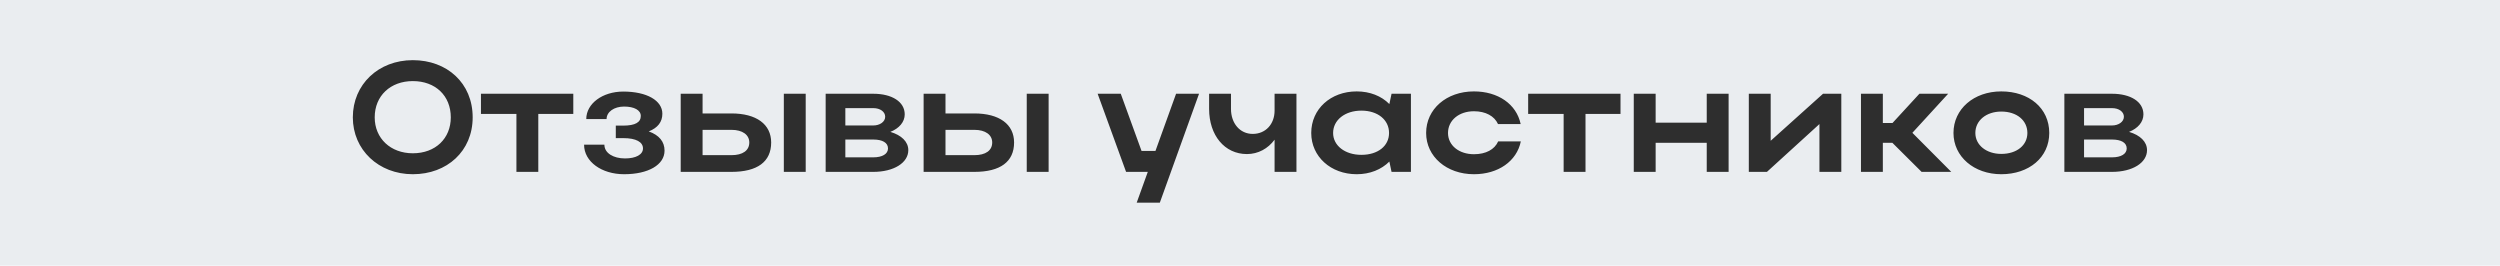
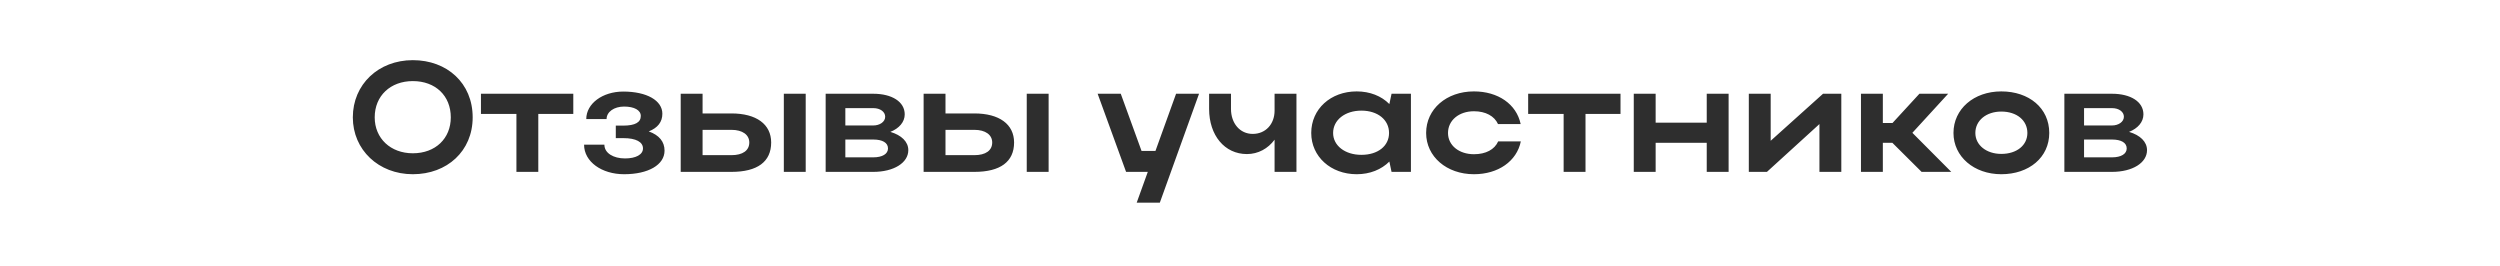
<svg xmlns="http://www.w3.org/2000/svg" width="320" height="34" viewBox="0 0 320 34" fill="none">
-   <rect width="320" height="11593" transform="translate(0 -9051)" fill="#EAEDF0" />
-   <path d="M45.162 15.02C45.162 10.8 48.442 7.7 52.842 7.7C57.222 7.7 60.502 10.64 60.502 15.02C60.502 19.34 57.222 22.3 52.842 22.3C48.462 22.3 45.162 19.18 45.162 15.02ZM47.962 15.02C47.962 17.72 50.002 19.62 52.842 19.62C55.742 19.62 57.702 17.72 57.702 15.02C57.702 12.26 55.742 10.38 52.842 10.38C49.982 10.38 47.962 12.26 47.962 15.02ZM66.102 22V14.58H61.562V12H73.382V14.58H68.902V22H66.102ZM79.882 22.3C77.022 22.3 74.762 20.7 74.762 18.52H77.362C77.362 19.6 78.522 20.28 80.002 20.28C81.402 20.28 82.302 19.78 82.302 19C82.302 18.18 81.422 17.68 79.782 17.68H78.822V16.08H79.742C81.342 16.08 82.022 15.64 82.022 14.84C82.022 14.1 81.182 13.64 79.882 13.64C78.602 13.64 77.642 14.32 77.642 15.24H75.042C75.042 13.26 77.122 11.72 79.782 11.72C82.782 11.72 84.782 12.86 84.782 14.56C84.782 15.6 84.202 16.36 83.042 16.82C84.382 17.3 85.062 18.14 85.062 19.28C85.062 21.1 82.982 22.3 79.882 22.3ZM87.13 12H89.93V14.52H93.63C96.81 14.52 98.71 15.9 98.71 18.24C98.71 20.7 96.95 22 93.63 22H87.13V12ZM100.33 12H103.13V22H100.33V12ZM95.91 18.24C95.91 17.26 95.05 16.62 93.63 16.62H89.93V19.86H93.63C95.07 19.86 95.91 19.26 95.91 18.24ZM105.684 22V12H111.784C114.164 12 115.804 13.02 115.804 14.64C115.804 15.62 115.084 16.44 113.964 16.88C115.384 17.3 116.264 18.14 116.264 19.22C116.264 20.84 114.404 22 111.784 22H105.684ZM113.304 14.94C113.304 14.32 112.684 13.84 111.784 13.84H108.204V16.06H111.784C112.604 16.06 113.304 15.6 113.304 14.94ZM113.664 19C113.664 18.26 112.944 17.86 111.784 17.86H108.204V20.14H111.784C112.944 20.14 113.664 19.7 113.664 19ZM118.223 12H121.023V14.52H124.723C127.903 14.52 129.803 15.9 129.803 18.24C129.803 20.7 128.043 22 124.723 22H118.223V12ZM131.423 12H134.223V22H131.423V12ZM127.003 18.24C127.003 17.26 126.143 16.62 124.723 16.62H121.023V19.86H124.723C126.163 19.86 127.003 19.26 127.003 18.24ZM148.458 25.94H145.498L146.918 22H144.138L140.498 12H143.458L146.118 19.32H147.898L150.538 12H153.478L148.458 25.94ZM163.146 14.16V12H165.946V22H163.146V17.88C162.306 19.02 161.046 19.72 159.606 19.72C156.746 19.72 154.766 17.32 154.766 13.94V12H157.566V13.94C157.566 15.78 158.706 17.14 160.346 17.14C162.006 17.14 163.146 15.88 163.146 14.16ZM180.598 22H178.118L177.838 20.68C176.818 21.7 175.358 22.3 173.658 22.3C170.338 22.3 167.838 20.04 167.838 17.02C167.838 13.96 170.318 11.7 173.658 11.7C175.338 11.7 176.818 12.28 177.838 13.32L178.118 12H180.598V22ZM170.638 17.02C170.638 18.64 172.158 19.82 174.258 19.82C176.378 19.82 177.798 18.68 177.798 17.02C177.798 15.34 176.358 14.16 174.258 14.16C172.158 14.16 170.638 15.36 170.638 17.02ZM185.345 17.02C185.345 18.62 186.765 19.74 188.665 19.74C190.185 19.74 191.305 19.14 191.765 18.1H194.665C194.145 20.64 191.765 22.3 188.665 22.3C185.165 22.3 182.545 20.04 182.545 17.02C182.545 13.96 185.145 11.7 188.665 11.7C191.745 11.7 194.105 13.32 194.645 15.88H191.745C191.285 14.86 190.165 14.24 188.665 14.24C186.745 14.24 185.345 15.4 185.345 17.02ZM200.145 22V14.58H195.605V12H207.425V14.58H202.945V22H200.145ZM209.122 22V12H211.922V15.7H218.462V12H221.262V22H218.462V18.28H211.922V22H209.122ZM235.688 22H232.888V15.88L226.168 22H223.848V12H226.648V18.02L233.348 12H235.688V22ZM241.004 18.28V22H238.204V12H241.004V15.74H242.244L245.684 12H249.364L244.784 17L249.764 22H245.964L242.224 18.28H241.004ZM250.045 17.02C250.045 13.96 252.645 11.7 256.165 11.7C259.725 11.7 262.305 13.84 262.305 17.02C262.305 20.14 259.725 22.3 256.165 22.3C252.665 22.3 250.045 20.04 250.045 17.02ZM252.845 17.02C252.845 18.58 254.265 19.7 256.165 19.7C258.165 19.7 259.505 18.58 259.505 17.02C259.505 15.42 258.165 14.28 256.165 14.28C254.245 14.28 252.845 15.42 252.845 17.02ZM264.239 22V12H270.339C272.719 12 274.359 13.02 274.359 14.64C274.359 15.62 273.639 16.44 272.519 16.88C273.939 17.3 274.819 18.14 274.819 19.22C274.819 20.84 272.959 22 270.339 22H264.239ZM271.859 14.94C271.859 14.32 271.239 13.84 270.339 13.84H266.759V16.06H270.339C271.159 16.06 271.859 15.6 271.859 14.94ZM272.219 19C272.219 18.26 271.499 17.86 270.339 17.86H266.759V20.14H270.339C271.499 20.14 272.219 19.7 272.219 19Z" fill="#2E2E2E" />
+   <path d="M45.162 15.02C45.162 10.8 48.442 7.7 52.842 7.7C57.222 7.7 60.502 10.64 60.502 15.02C60.502 19.34 57.222 22.3 52.842 22.3C48.462 22.3 45.162 19.18 45.162 15.02ZM47.962 15.02C47.962 17.72 50.002 19.62 52.842 19.62C55.742 19.62 57.702 17.72 57.702 15.02C57.702 12.26 55.742 10.38 52.842 10.38C49.982 10.38 47.962 12.26 47.962 15.02ZM66.102 22V14.58H61.562V12H73.382V14.58H68.902V22H66.102ZM79.882 22.3C77.022 22.3 74.762 20.7 74.762 18.52H77.362C77.362 19.6 78.522 20.28 80.002 20.28C81.402 20.28 82.302 19.78 82.302 19C82.302 18.18 81.422 17.68 79.782 17.68H78.822V16.08H79.742C81.342 16.08 82.022 15.64 82.022 14.84C82.022 14.1 81.182 13.64 79.882 13.64C78.602 13.64 77.642 14.32 77.642 15.24H75.042C75.042 13.26 77.122 11.72 79.782 11.72C82.782 11.72 84.782 12.86 84.782 14.56C84.782 15.6 84.202 16.36 83.042 16.82C84.382 17.3 85.062 18.14 85.062 19.28C85.062 21.1 82.982 22.3 79.882 22.3M87.13 12H89.93V14.52H93.63C96.81 14.52 98.71 15.9 98.71 18.24C98.71 20.7 96.95 22 93.63 22H87.13V12ZM100.33 12H103.13V22H100.33V12ZM95.91 18.24C95.91 17.26 95.05 16.62 93.63 16.62H89.93V19.86H93.63C95.07 19.86 95.91 19.26 95.91 18.24ZM105.684 22V12H111.784C114.164 12 115.804 13.02 115.804 14.64C115.804 15.62 115.084 16.44 113.964 16.88C115.384 17.3 116.264 18.14 116.264 19.22C116.264 20.84 114.404 22 111.784 22H105.684ZM113.304 14.94C113.304 14.32 112.684 13.84 111.784 13.84H108.204V16.06H111.784C112.604 16.06 113.304 15.6 113.304 14.94ZM113.664 19C113.664 18.26 112.944 17.86 111.784 17.86H108.204V20.14H111.784C112.944 20.14 113.664 19.7 113.664 19ZM118.223 12H121.023V14.52H124.723C127.903 14.52 129.803 15.9 129.803 18.24C129.803 20.7 128.043 22 124.723 22H118.223V12ZM131.423 12H134.223V22H131.423V12ZM127.003 18.24C127.003 17.26 126.143 16.62 124.723 16.62H121.023V19.86H124.723C126.163 19.86 127.003 19.26 127.003 18.24ZM148.458 25.94H145.498L146.918 22H144.138L140.498 12H143.458L146.118 19.32H147.898L150.538 12H153.478L148.458 25.94ZM163.146 14.16V12H165.946V22H163.146V17.88C162.306 19.02 161.046 19.72 159.606 19.72C156.746 19.72 154.766 17.32 154.766 13.94V12H157.566V13.94C157.566 15.78 158.706 17.14 160.346 17.14C162.006 17.14 163.146 15.88 163.146 14.16ZM180.598 22H178.118L177.838 20.68C176.818 21.7 175.358 22.3 173.658 22.3C170.338 22.3 167.838 20.04 167.838 17.02C167.838 13.96 170.318 11.7 173.658 11.7C175.338 11.7 176.818 12.28 177.838 13.32L178.118 12H180.598V22ZM170.638 17.02C170.638 18.64 172.158 19.82 174.258 19.82C176.378 19.82 177.798 18.68 177.798 17.02C177.798 15.34 176.358 14.16 174.258 14.16C172.158 14.16 170.638 15.36 170.638 17.02ZM185.345 17.02C185.345 18.62 186.765 19.74 188.665 19.74C190.185 19.74 191.305 19.14 191.765 18.1H194.665C194.145 20.64 191.765 22.3 188.665 22.3C185.165 22.3 182.545 20.04 182.545 17.02C182.545 13.96 185.145 11.7 188.665 11.7C191.745 11.7 194.105 13.32 194.645 15.88H191.745C191.285 14.86 190.165 14.24 188.665 14.24C186.745 14.24 185.345 15.4 185.345 17.02ZM200.145 22V14.58H195.605V12H207.425V14.58H202.945V22H200.145ZM209.122 22V12H211.922V15.7H218.462V12H221.262V22H218.462V18.28H211.922V22H209.122ZM235.688 22H232.888V15.88L226.168 22H223.848V12H226.648V18.02L233.348 12H235.688V22ZM241.004 18.28V22H238.204V12H241.004V15.74H242.244L245.684 12H249.364L244.784 17L249.764 22H245.964L242.224 18.28H241.004ZM250.045 17.02C250.045 13.96 252.645 11.7 256.165 11.7C259.725 11.7 262.305 13.84 262.305 17.02C262.305 20.14 259.725 22.3 256.165 22.3C252.665 22.3 250.045 20.04 250.045 17.02ZM252.845 17.02C252.845 18.58 254.265 19.7 256.165 19.7C258.165 19.7 259.505 18.58 259.505 17.02C259.505 15.42 258.165 14.28 256.165 14.28C254.245 14.28 252.845 15.42 252.845 17.02ZM264.239 22V12H270.339C272.719 12 274.359 13.02 274.359 14.64C274.359 15.62 273.639 16.44 272.519 16.88C273.939 17.3 274.819 18.14 274.819 19.22C274.819 20.84 272.959 22 270.339 22H264.239ZM271.859 14.94C271.859 14.32 271.239 13.84 270.339 13.84H266.759V16.06H270.339C271.159 16.06 271.859 15.6 271.859 14.94ZM272.219 19C272.219 18.26 271.499 17.86 270.339 17.86H266.759V20.14H270.339C271.499 20.14 272.219 19.7 272.219 19Z" fill="#2E2E2E" />
</svg>